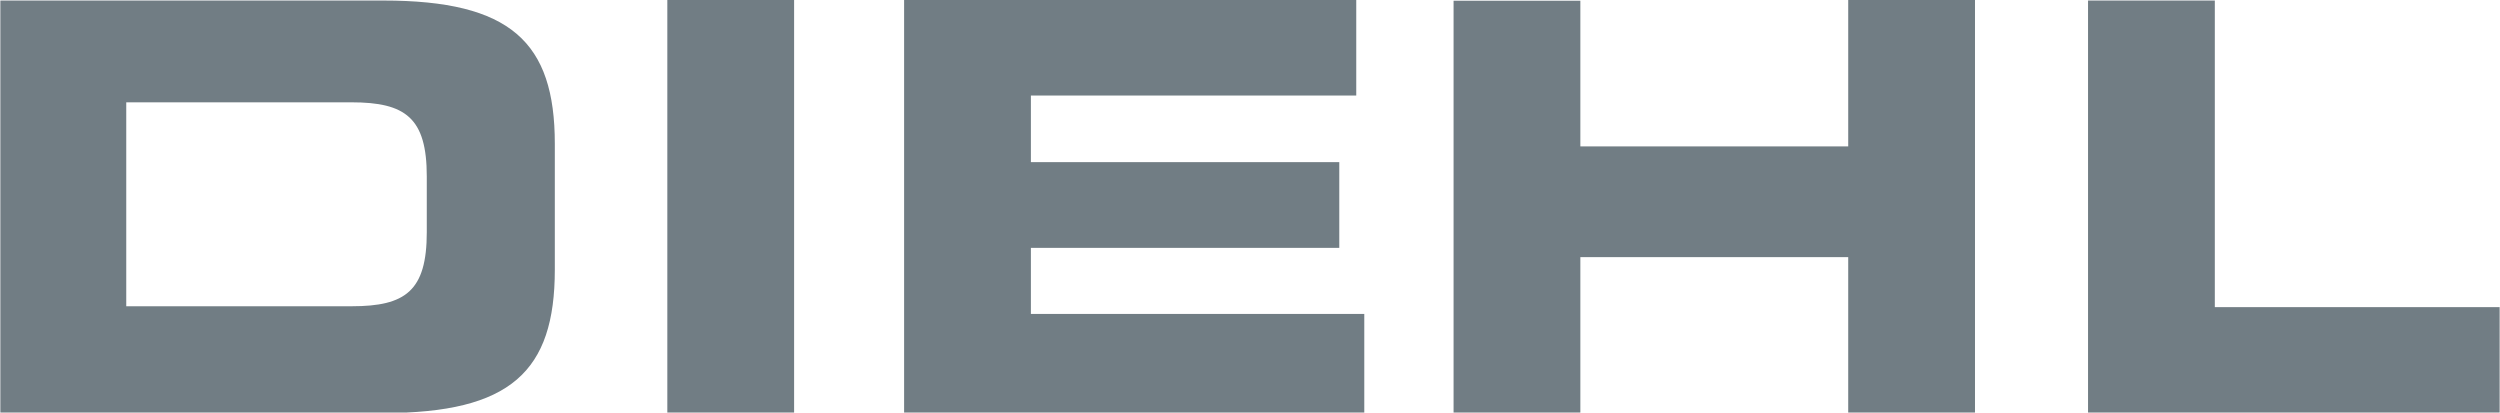
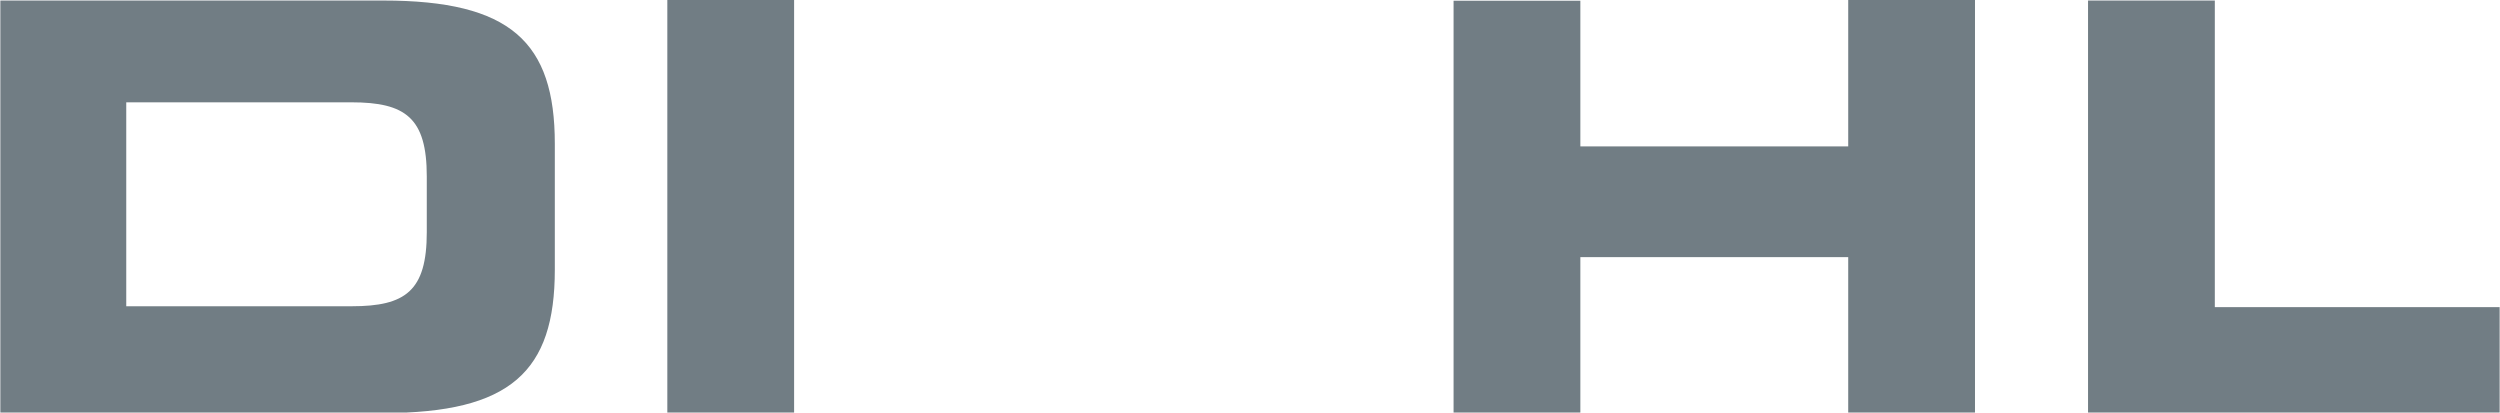
<svg xmlns="http://www.w3.org/2000/svg" width="140" height="23.1">
  <style type="text/css">.st0{fill:#717D84;}</style>
  <g id="g2768">
    <path id="path2556" d="M.02 23.13h21.45c7.12 0 9.6-2.32 9.6-8.03V8.05c0-5.7-2.48-8.02-9.6-8.02H.02v23.1zm7.06-17.4h12.6c3.03 0 4.22.87 4.22 4.15V13c0 3.3-1.2 4.15-4.2 4.15H7.07c0 .06 0-11.42 0-11.42z" class="st0" />
    <path id="polygon2558" d="M37.37 23.13h7.1V-.03h-7.1v23.16z" class="st0" />
-     <path id="polygon2560" d="M50.63 23.13H76.4v-5.55H57.73v-3.7H75v-4.8H57.73V5.35h18.22v-5.4H50.63v23.17z" class="st0" />
    <path id="polygon2562" d="M81.4 23.13h7.1V14.4h15v8.73h7.1V-.03h-7.1V8.2h-15V.04h-7.1v23.1z" class="st0" />
    <path id="polygon2564" d="M116.92 23.13h23.06V17.2h-15.95V.03h-7.1v23.1z" class="st0" />
  </g>
</svg>